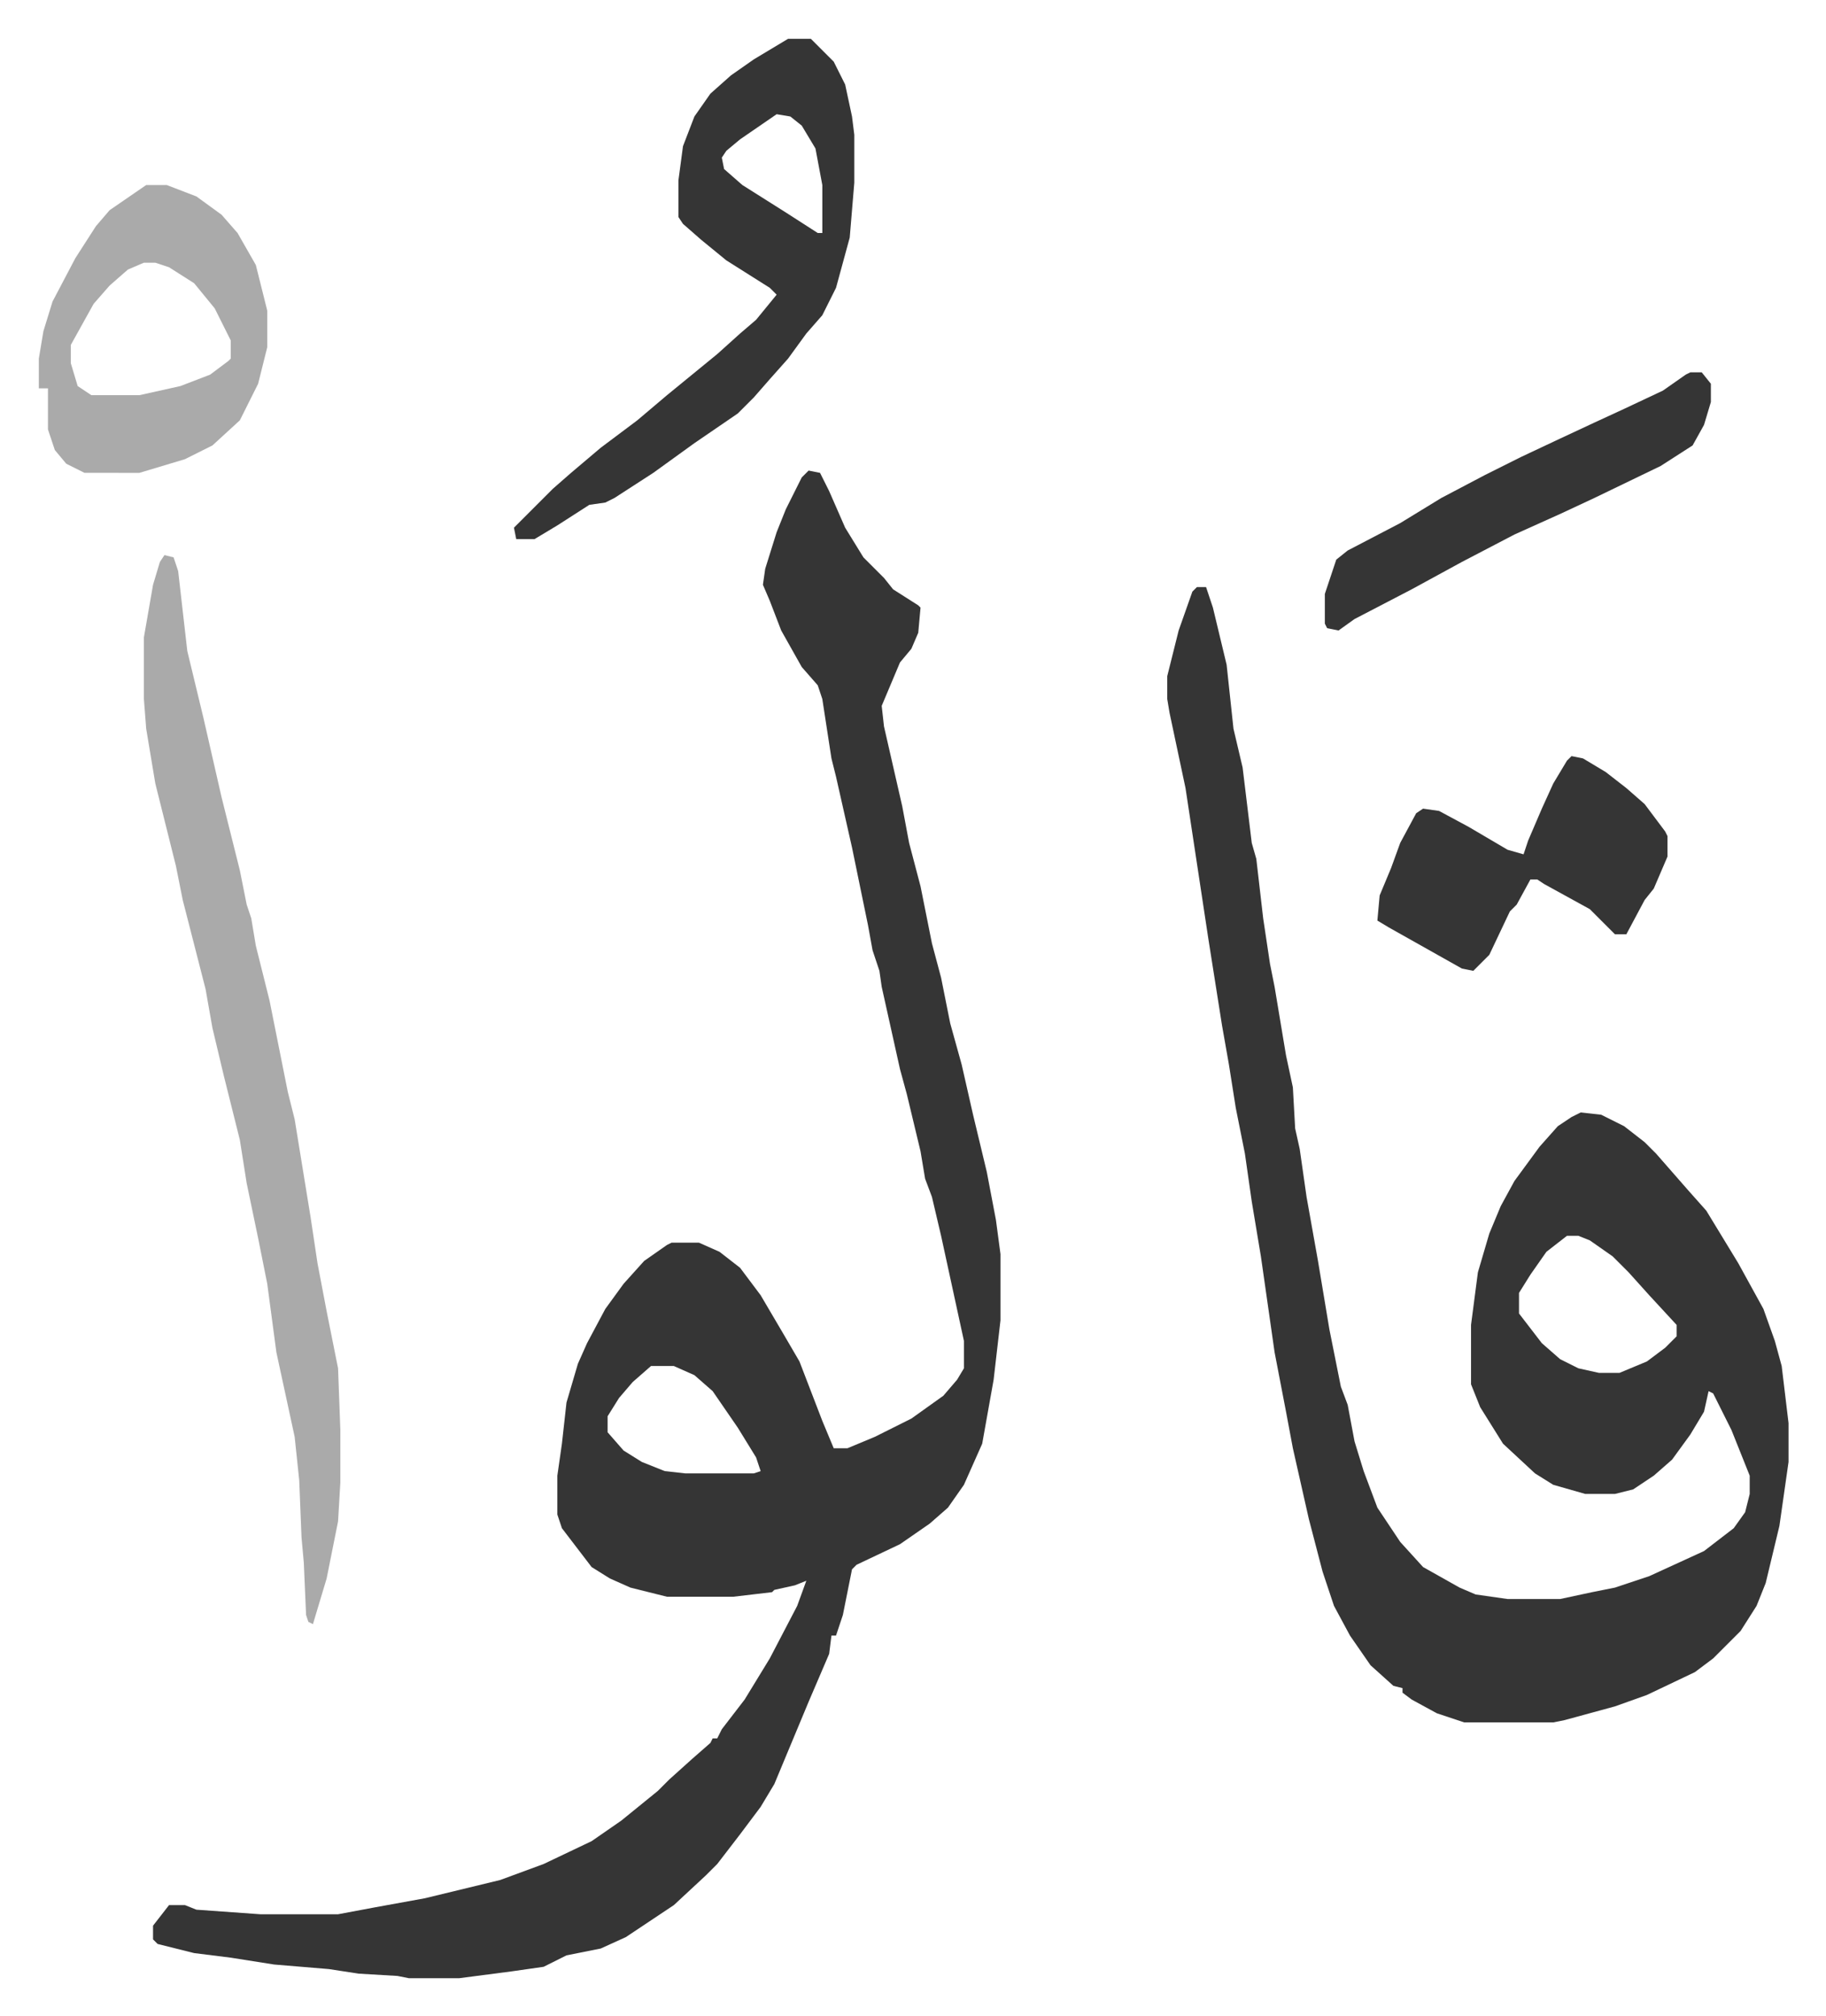
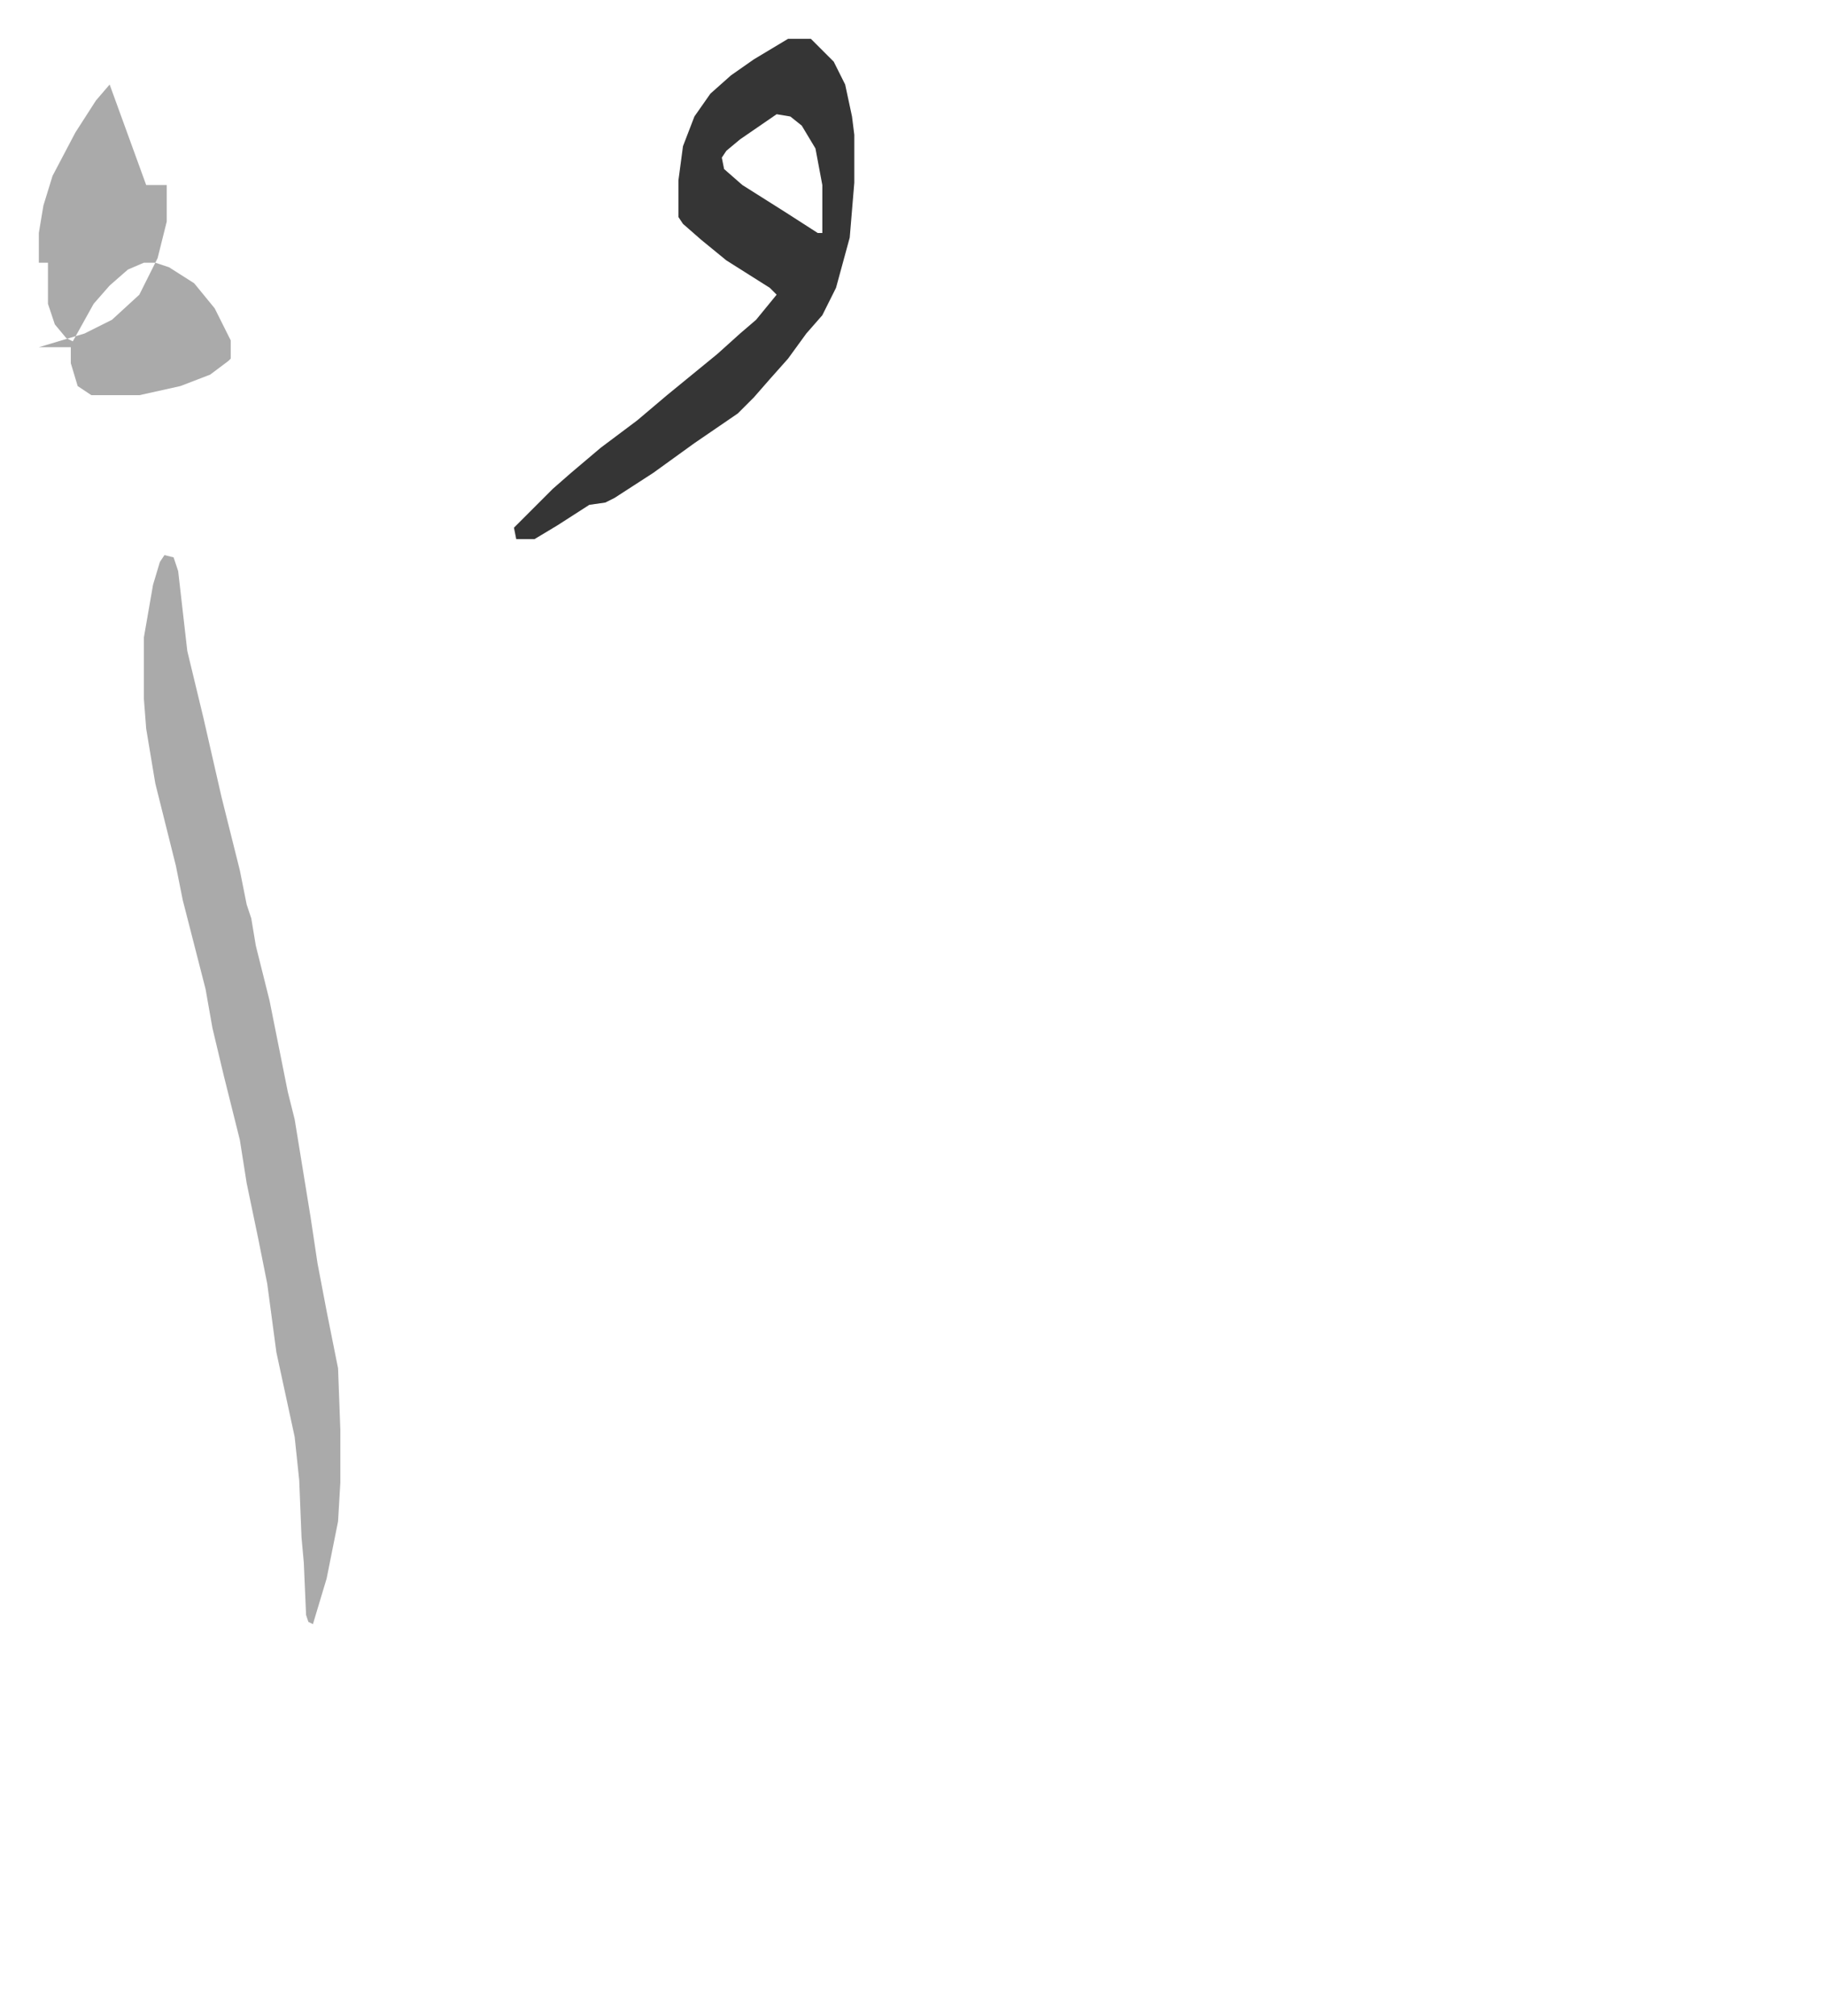
<svg xmlns="http://www.w3.org/2000/svg" viewBox="-17 236 799.4 882.4">
-   <path fill="#353535" id="rule_normal" d="m337 442 5 1 4 8 7 16 8 13 9 9 4 5 11 7 1 1-1 11-3 7-5 6-8 19 1 9 8 35 3 16 5 19 5 25 4 15 4 20 5 18 5 22 6 25 4 21 2 15v29l-3 26-5 28-8 18-7 10-8 7-13 9-19 9-2 2-4 20-3 9h-2l-1 8-9 21-5 12-10 24-6 10-9 12-10 13-5 5-14 13-6 4-15 10-11 5-15 3-10 5-14 2-23 3h-22l-5-1-17-1-13-2-24-2-19-3-16-2-16-4-2-2v-6l7-9h7l5 2 28 2h34l16-3 22-4 33-8 19-7 21-10 13-9 16-13 5-5 10-9 8-7 1-2h2l2-4 10-13 11-18 12-23 4-11-5 2-9 2-1 1-17 2h-29l-16-4-9-4-8-5-13-17-2-6v-17l2-14 2-18 5-17 4-9 8-15 8-11 9-10 10-7 2-1h12l9 4 9 7 9 12 10 17 7 12 5 13 5 13 5 12h6l12-5 16-8 14-10 6-7 3-5v-12l-5-23-5-23-4-17-3-8-2-12-6-25-3-11-2-9-6-27-1-7-3-9-2-11-7-34-7-31-2-8-4-26-2-6-7-8-9-16-5-13-3-7 1-7 5-16 4-10 7-14zm-69 392-8 7-6 7-5 8v7l7 8 8 5 10 4 9 1h30l3-1-2-6-8-13-11-16-8-7-9-4zm239-341h4l3 9 6 25 3 28 4 17 4 33 2 7 3 26 3 20 2 10 5 30 3 14 1 18 2 9 3 21 5 28 5 30 5 25 3 8 3 16 4 13 6 16 10 15 10 11 16 9 7 3 14 2h23l14-3 10-2 15-5 24-11 13-10 5-7 2-8v-8l-8-20-8-16-2-1-2 9-6 10-8 11-8 7-9 6-8 2h-13l-14-4-8-5-14-13-10-16-4-10v-26l3-23 5-17 5-12 6-11 11-15 8-9 6-4 4-2 9 1 10 5 9 7 5 5 7 8 7 8 8 9 14 23 11 20 5 14 3 11 3 25v17l-4 28-6 25-4 10-7 11-7 7-5 5-8 6-21 10-14 5-22 6-5 1h-39l-12-4-11-6-4-3v-2l-4-1-10-9-9-13-7-13-5-15-6-23-7-31-3-16-5-26-6-42-4-24-3-21-4-20-3-19-3-17-6-38-10-66-7-33-1-6v-10l5-20 6-17zm162 284-9 7-7 10-5 8v9l10 13 8 7 8 4 9 2h9l12-5 8-6 5-5v-5l-12-13-9-10-7-7-10-7-5-2z" />
  <path fill="#aaa" id="rule_hamzat_wasl" d="m55 479 4 1 2 6 4 35 7 29 8 35 8 32 3 15 2 6 2 12 6 24 8 40 3 12 7 43 3 20 4 21 5 25 1 27v23l-1 17-5 25-6 20-2-1-1-3-1-23-1-11-1-25-2-19-8-37-4-30-4-20-5-24-3-19-7-28-5-21-3-17-10-39-3-15-9-36-4-24-1-13v-27l4-23 3-10z" />
  <path fill="#353535" id="rule_normal" d="M328 253h10l10 10 5 10 3 14 1 8v21l-2 24-6 22-6 12-7 8-8 11-8 9-7 8-7 7-19 13-18 13-17 11-4 2-7 1-14 9-10 6h-8l-1-5 17-17 8-7 13-11 16-12 13-11 11-9 11-9 10-9 7-6 9-11-3-3-19-12-11-9-8-7-2-3v-16l2-15 5-13 7-10 9-8 10-7zm-5 33-16 11-6 5-2 3 1 5 8 7 19 12 14 9h2v-21l-3-16-6-10-5-4z" />
-   <path fill="#aaa" id="rule_hamzat_wasl" d="M47 317h9l13 5 11 8 7 8 8 14 5 20v16l-4 16-8 16-12 11-12 6-20 6H20l-8-4-5-6-3-9v-18H0v-13l2-12 4-13 10-19 9-14 6-7zm-1 34-7 3-8 7-7 8-10 18v8l3 10 6 4h21l18-4 13-5 8-6 1-1v-8l-7-14-9-11-11-7-6-2z" />
-   <path fill="#353535" id="rule_normal" d="m671 567 5 1 10 6 9 7 8 7 9 12 1 2v9l-6 14-4 5-8 15h-5l-11-11-20-11-3-2h-3l-6 11-3 3-9 19-7 7-5-1-16-9-16-9-5-3 1-11 5-12 4-11 7-13 3-2 7 1 13 7 17 10 7 2 2-6 6-14 5-11 6-10zm52-168h5l4 5v8l-3 10-5 9-14 9-29 14-15 7-20 9-23 12-22 12-25 13-7 5-5-1-1-2v-13l5-15 5-4 23-12 18-11 19-10 16-8 17-8 15-7 13-6 17-8 10-7z" />
+   <path fill="#aaa" id="rule_hamzat_wasl" d="M47 317h9v16l-4 16-8 16-12 11-12 6-20 6H20l-8-4-5-6-3-9v-18H0v-13l2-12 4-13 10-19 9-14 6-7zm-1 34-7 3-8 7-7 8-10 18v8l3 10 6 4h21l18-4 13-5 8-6 1-1v-8l-7-14-9-11-11-7-6-2z" />
</svg>